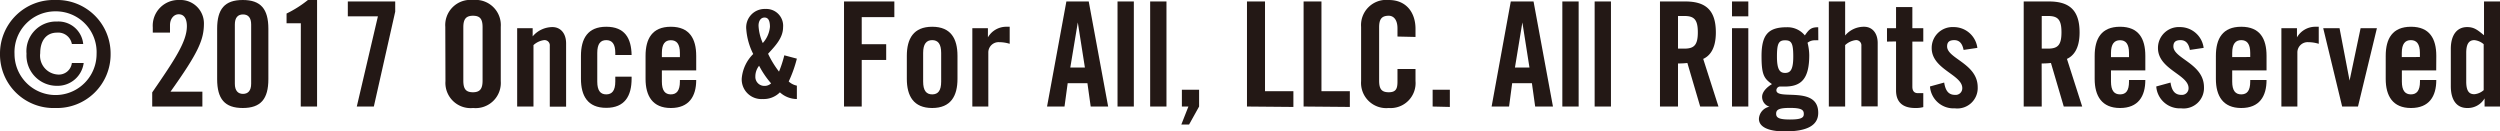
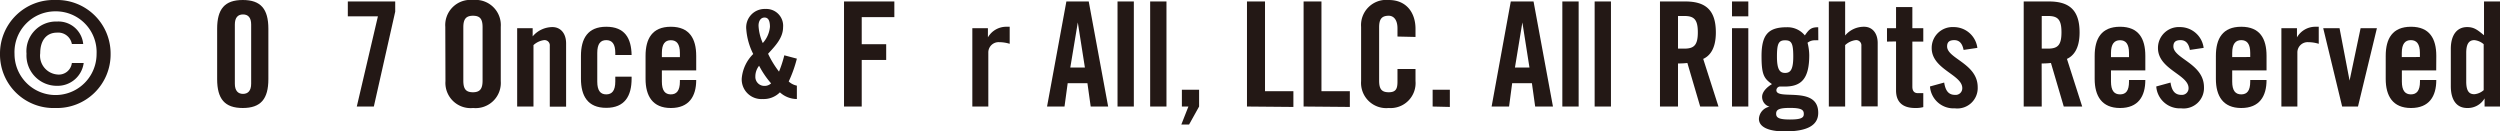
<svg xmlns="http://www.w3.org/2000/svg" viewBox="0 0 306.48 16.09">
  <defs>
    <style>.cls-1{fill:#231815;}</style>
  </defs>
  <title>credit</title>
  <g id="レイヤー_2" data-name="レイヤー 2">
    <g id="レイヤー_1-2" data-name="レイヤー 1">
      <path class="cls-1" d="M0,6.62A6.57,6.57,0,0,1,6.78,0a6.57,6.57,0,0,1,6.78,6.62,6.57,6.57,0,0,1-6.78,6.62A6.56,6.56,0,0,1,0,6.62ZM6.78,1.39a5,5,0,0,0-5,5.23,5,5,0,1,0,10.06,0A5,5,0,0,0,6.78,1.39Zm3.48,6.33A3.22,3.22,0,0,1,7,10.52,3.72,3.72,0,0,1,3.25,6.58,3.63,3.63,0,0,1,7,2.64,3.05,3.05,0,0,1,10.2,5.39H8.81A1.7,1.7,0,0,0,7,4c-1.34,0-2.07,1-2.07,2.52A2.31,2.31,0,0,0,7,9.13,1.61,1.61,0,0,0,8.81,7.72Z" />
-       <path class="cls-1" d="M18.66,13.06V11.33c2.75-4,4.25-6.23,4.25-8.12,0-1-.4-1.46-1-1.46s-1.07.55-1.07,1.34V4H18.73V3.35A3.15,3.15,0,0,1,22,0a2.87,2.87,0,0,1,3,2.85c0,2-.64,3.54-4.1,8.39h3.91v1.82Z" />
      <path class="cls-1" d="M26.62,3.53c0-2.43.93-3.53,3.14-3.53S32.9,1.1,32.9,3.53V9.7c0,2.43-.93,3.54-3.14,3.54s-3.14-1.11-3.14-3.54ZM30.79,3c0-.84-.37-1.23-1-1.23s-1,.39-1,1.23v7.27c0,.84.38,1.24,1,1.24s1-.4,1-1.24Z" />
-       <path class="cls-1" d="M36.88,2.85H35.13V1.66A13.66,13.66,0,0,0,37.75,0h1.12V13.06h-2Z" />
      <path class="cls-1" d="M42.64,2V.18h5.81V1.43L45.83,13.06H43.74L46.33,2Z" />
      <path class="cls-1" d="M54.59,3.3A3.09,3.09,0,0,1,58,0a3.09,3.09,0,0,1,3.39,3.3V9.94A3.09,3.09,0,0,1,58,13.24a3.09,3.09,0,0,1-3.39-3.3ZM56.8,9.88c0,1,.29,1.43,1.18,1.43s1.18-.46,1.18-1.43V3.35c0-1-.29-1.42-1.18-1.42s-1.18.46-1.18,1.42Z" />
      <path class="cls-1" d="M63.4,13.06V3.46h1.9v1a3.19,3.19,0,0,1,2.42-1.14c1,0,1.68.77,1.68,2v7.76h-2V5.62a.64.64,0,0,0-.71-.7,2.37,2.37,0,0,0-1.29.61v7.53Z" />
      <path class="cls-1" d="M75.43,6.74V6.49c0-1.1-.39-1.57-1.11-1.57s-1.1.47-1.1,1.57V10c0,1.11.39,1.57,1.1,1.57s1.11-.46,1.11-1.57v-.6h2v.25c0,2.1-.83,3.57-3.11,3.57s-3.1-1.47-3.1-3.57V6.85c0-2.11.82-3.57,3.1-3.57s3.07,1.41,3.11,3.46Z" />
      <path class="cls-1" d="M85.35,8.63H81.14V10c0,1.11.39,1.57,1.1,1.57s1.11-.46,1.11-1.57V9.81h2c0,2-.88,3.43-3.11,3.43s-3.1-1.47-3.1-3.57V6.85c0-2.11.82-3.57,3.1-3.57s3.11,1.46,3.11,3.57ZM83.35,7v-.5c0-1.1-.39-1.57-1.11-1.57s-1.1.47-1.1,1.57V7Z" />
      <path class="cls-1" d="M97.69,7.19a15.64,15.64,0,0,1-1,2.8,2.09,2.09,0,0,0,1,.51v1.64a3.13,3.13,0,0,1-2.08-.82,2.8,2.8,0,0,1-2.11.82,2.41,2.41,0,0,1-2.57-2.52,4.79,4.79,0,0,1,1.41-3,8,8,0,0,1-.85-3,2.26,2.26,0,0,1,2.34-2.52A2.06,2.06,0,0,1,96,3.33c0,1.34-1,2.34-1.84,3.26a11.89,11.89,0,0,0,1.34,2.19,14.14,14.14,0,0,0,.65-2Zm-4,3.34a1.16,1.16,0,0,0,.84-.31,11,11,0,0,1-1.47-2.16,2.11,2.11,0,0,0-.46,1.33A1.1,1.1,0,0,0,93.72,10.53Zm-.2-5.23a3.44,3.44,0,0,0,.9-2c0-.83-.24-1.15-.67-1.15s-.73.38-.73,1A5.93,5.93,0,0,0,93.52,5.3Z" />
      <path class="cls-1" d="M103.47,13.06V.18h6.17V2.1h-4V5.42h3V7.35h-3v5.71Z" />
-       <path class="cls-1" d="M111.17,6.85c0-2.11.82-3.57,3.11-3.57s3.1,1.46,3.1,3.57V9.67c0,2.1-.82,3.57-3.1,3.57s-3.11-1.47-3.11-3.57Zm4.21-.36c0-1.1-.39-1.57-1.1-1.57s-1.11.47-1.11,1.57V10c0,1.11.39,1.57,1.11,1.57s1.1-.46,1.1-1.57Z" />
      <path class="cls-1" d="M119.2,13.06V3.46h1.91V4.58h0a2.59,2.59,0,0,1,2.26-1.3h.41V5.37a4.39,4.39,0,0,0-1.28-.2,1.26,1.26,0,0,0-1.34,1.29v6.6Z" />
      <path class="cls-1" d="M130.5,13.06h-2.14L130.73.18h2.74l2.38,12.88h-2.14l-.4-2.86h-2.42Zm.71-4.78H133l-.87-5.53h0Z" />
      <path class="cls-1" d="M137,13.06V.18h2V13.06Z" />
      <path class="cls-1" d="M141,13.06V.18h2V13.06Z" />
      <path class="cls-1" d="M147,13.06l-1.23,2.21h-.95l.87-2.21h-.8V11H147Z" />
      <path class="cls-1" d="M152.87,13.06V.18h2.21v11h3.48v1.93Z" />
      <path class="cls-1" d="M159.81,13.06V.18H162v11h3.48v1.93Z" />
      <path class="cls-1" d="M171.32,4.48v-1c0-1.09-.5-1.55-1.07-1.55-.9,0-1.18.46-1.18,1.42V9.88c0,1,.28,1.43,1.18,1.43s1.07-.46,1.07-1.31V8.46h2.21V9.94a3.06,3.06,0,0,1-3.28,3.3,3.09,3.09,0,0,1-3.39-3.3V3.3A3.09,3.09,0,0,1,170.25,0c2.21,0,3.28,1.61,3.28,3.53v1Z" />
      <path class="cls-1" d="M175.63,13.06V11h2.11v2.11Z" />
      <path class="cls-1" d="M185,13.06h-2.14L185.21.18H188l2.38,12.88H188.2l-.4-2.86h-2.42Zm.72-4.78h1.78l-.87-5.53h0Z" />
      <path class="cls-1" d="M191.53,13.06V.18h2V13.06Z" />
      <path class="cls-1" d="M195.49,13.06V.18h2V13.06Z" />
      <path class="cls-1" d="M205.71,13.06H203.5V.18h3.11c2.48,0,3.74,1.05,3.74,3.8,0,2.07-.8,2.9-1.55,3.24l1.87,5.84h-2.24l-1.57-5.34a9.64,9.64,0,0,1-1.15.06Zm0-7.1h.79c1.19,0,1.64-.45,1.64-2s-.45-2-1.64-2h-.79Z" />
      <path class="cls-1" d="M212.33,2V.18h2V2Zm0,11.06V3.46h2v9.6Z" />
      <path class="cls-1" d="M222.91,4.94a1.67,1.67,0,0,0-.32,0,1.46,1.46,0,0,0-1,.3,6.41,6.41,0,0,1,.21,1.52c0,2.93-1,3.85-3,3.85h-.64a.48.48,0,0,0-.39.45c0,1.3,5.13-.62,5.13,2.77,0,1.64-1.53,2.28-4.1,2.28-2,0-3.17-.54-3.17-1.54a1.6,1.6,0,0,1,1.3-1.49v0a1.25,1.25,0,0,1-.91-1.21c0-.66.68-1.25,1.21-1.56-1-.69-1.28-1.19-1.28-3.44,0-2.64.85-3.53,3.1-3.53a2.74,2.74,0,0,1,2.21,1c.54-.78.8-1,1.64-1Zm-1.78,9c0-.5-.36-.71-1.7-.71s-1.69.21-1.69.71.36.71,1.69.71S221.13,14.45,221.13,14Zm-1.29-7c0-1.63-.21-2-1-2s-1,.39-1,2,.36,2,1,2S219.84,8.56,219.84,6.94Z" />
      <path class="cls-1" d="M224.2,13.06V.18h2V4.35a3,3,0,0,1,2.32-1.07c1,0,1.67.77,1.67,2v7.76h-2V5.62a.64.64,0,0,0-.71-.7,2.32,2.32,0,0,0-1.28.61v7.53Z" />
      <path class="cls-1" d="M231.33,5.1V3.46h1.11V.87h2V3.46h1.34V5.1h-1.34v5.53c0,.5.21.79.68.79h.66v1.71a3.48,3.48,0,0,1-1,.11c-1.5,0-2.34-.7-2.34-2.16v-6Z" />
      <path class="cls-1" d="M240.72,6.12c-.15-.77-.5-1.2-1.14-1.2s-.88.27-.88.77c0,1.5,3.75,2.1,3.75,5a2.5,2.5,0,0,1-2.8,2.59,2.89,2.89,0,0,1-3.05-2.68l1.74-.48c.13.8.41,1.51,1.32,1.51a.81.81,0,0,0,.9-.83c0-1.66-3.75-2.29-3.75-4.91a2.55,2.55,0,0,1,2.68-2.57,2.92,2.92,0,0,1,2.92,2.55Z" />
      <path class="cls-1" d="M250.3,13.06h-2.21V.18h3.1c2.48,0,3.75,1.05,3.75,3.8,0,2.07-.81,2.9-1.55,3.24l1.87,5.84H253l-1.57-5.34a9.46,9.46,0,0,1-1.14.06Zm0-7.1h.78c1.2,0,1.64-.45,1.64-2s-.44-2-1.64-2h-.78Z" />
      <path class="cls-1" d="M263,8.63h-4.21V10c0,1.11.39,1.57,1.11,1.57S261,11.13,261,10V9.81h2c0,2-.87,3.43-3.1,3.43s-3.11-1.47-3.11-3.57V6.85c0-2.11.82-3.57,3.11-3.57S263,4.74,263,6.85ZM261,7v-.5c0-1.1-.39-1.57-1.1-1.57s-1.11.47-1.11,1.57V7Z" />
      <path class="cls-1" d="M268.46,6.12c-.14-.77-.5-1.2-1.14-1.2s-.88.27-.88.77c0,1.5,3.75,2.1,3.75,5a2.5,2.5,0,0,1-2.8,2.59,2.89,2.89,0,0,1-3.05-2.68l1.75-.48c.12.8.41,1.51,1.32,1.51a.81.81,0,0,0,.89-.83c0-1.66-3.75-2.29-3.75-4.91a2.55,2.55,0,0,1,2.68-2.57,2.92,2.92,0,0,1,2.92,2.55Z" />
      <path class="cls-1" d="M277.86,8.63h-4.21V10c0,1.11.39,1.57,1.11,1.57s1.1-.46,1.1-1.57V9.81h2c0,2-.87,3.43-3.1,3.43s-3.11-1.47-3.11-3.57V6.85c0-2.11.82-3.57,3.11-3.57s3.1,1.46,3.1,3.57Zm-2-1.64v-.5c0-1.1-.39-1.57-1.1-1.57s-1.11.47-1.11,1.57V7Z" />
      <path class="cls-1" d="M279.68,13.06V3.46h1.91V4.58h0a2.59,2.59,0,0,1,2.26-1.3h.41V5.37a4.45,4.45,0,0,0-1.28-.2,1.26,1.26,0,0,0-1.34,1.29v6.6Z" />
      <path class="cls-1" d="M289.39,3.46h2l-2.32,9.6h-1.94l-2.32-9.6h2l1.23,6.42h0Z" />
      <path class="cls-1" d="M298.66,8.63h-4.21V10c0,1.11.4,1.57,1.11,1.57s1.11-.46,1.11-1.57V9.81h2c0,2-.87,3.43-3.1,3.43s-3.1-1.47-3.1-3.57V6.85c0-2.11.82-3.57,3.1-3.57s3.1,1.46,3.1,3.57Zm-2-1.64v-.5c0-1.1-.4-1.57-1.11-1.57s-1.11.47-1.11,1.57V7Z" />
      <path class="cls-1" d="M304.59,13.06v-1h0a2.38,2.38,0,0,1-2.14,1.18c-1.25,0-2-.93-2-2.68V6c0-1.75.78-2.68,2-2.68.87,0,1.28.36,2.07,1V.18h2V13.06Zm-.11-7.64a2.05,2.05,0,0,0-1.14-.5c-.54,0-1,.29-1,1.55V10c0,1.27.43,1.55,1,1.55a2,2,0,0,0,1.14-.5Z" />
    </g>
  </g>
</svg>